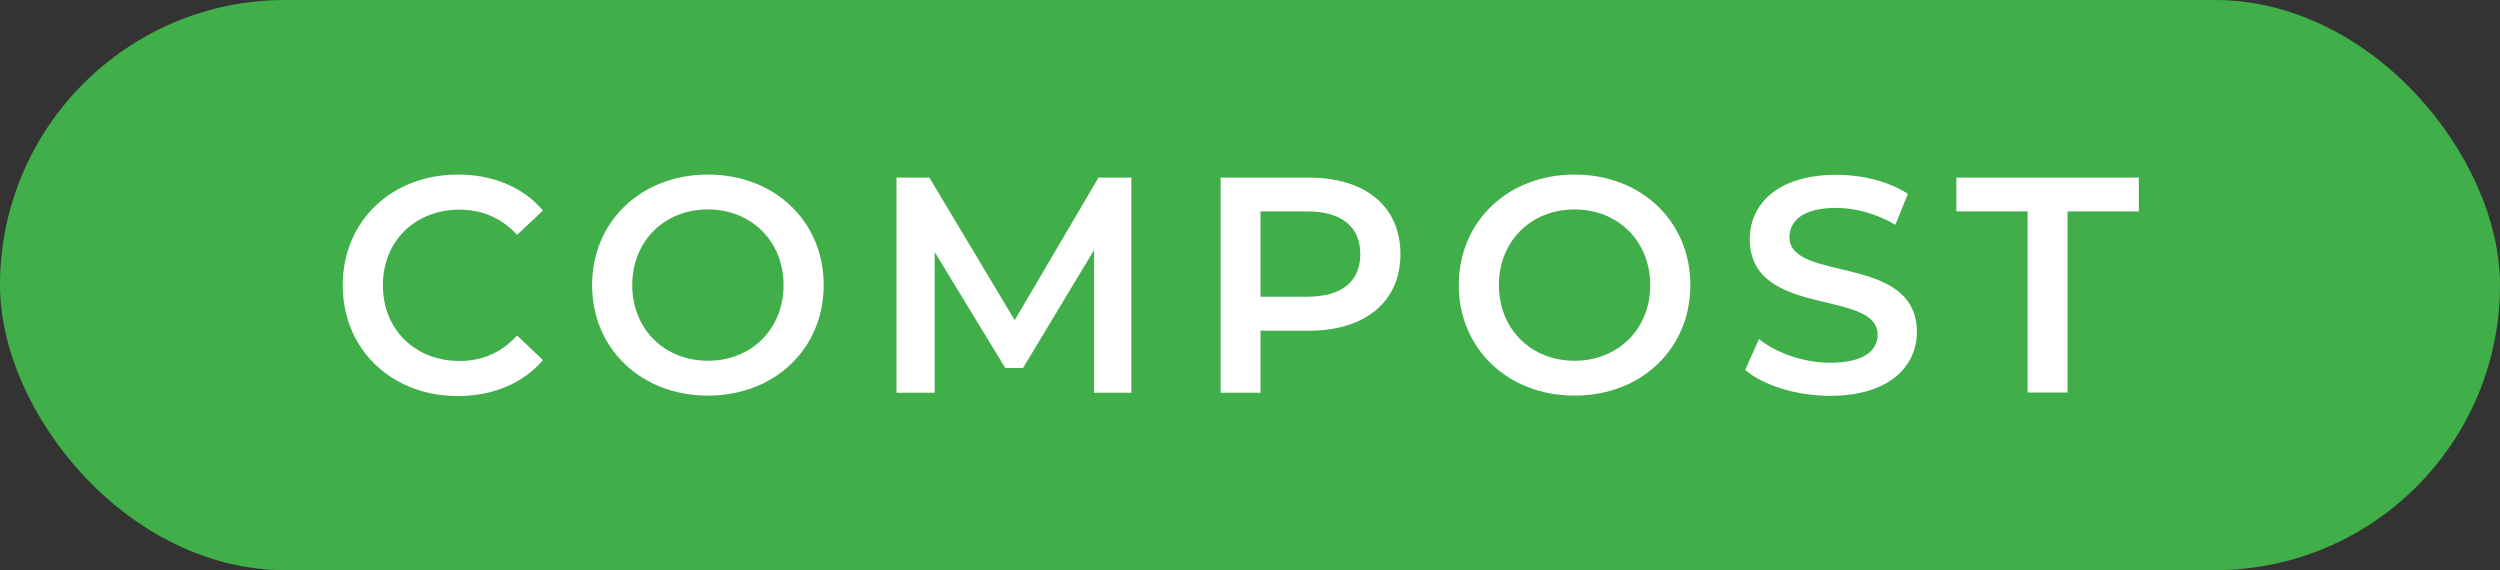
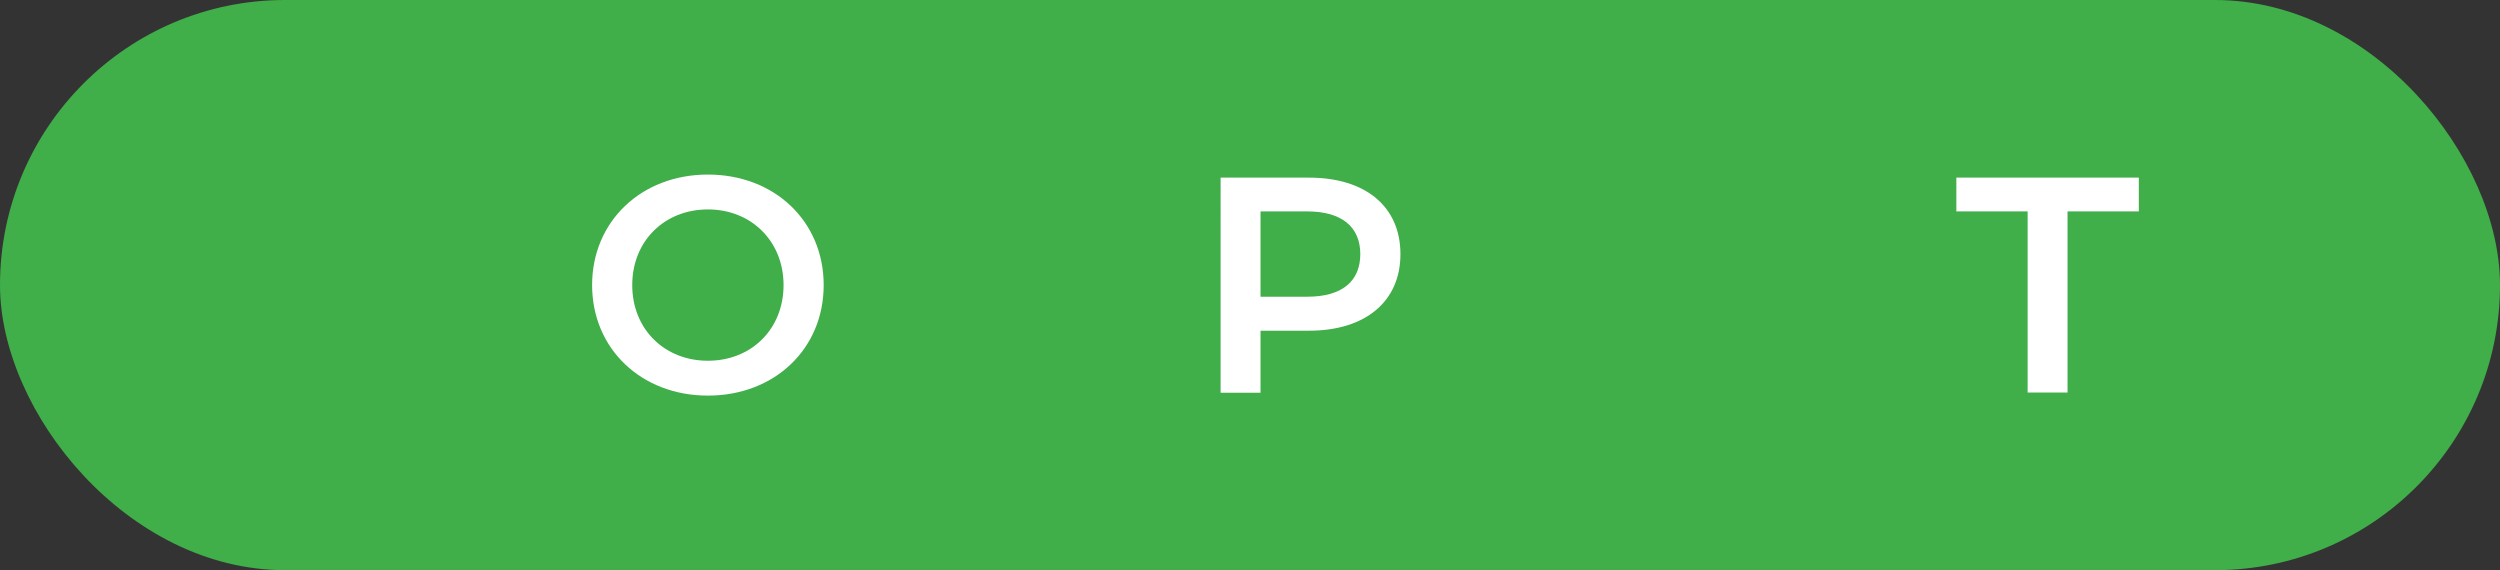
<svg xmlns="http://www.w3.org/2000/svg" viewBox="0 0 114 26">
  <rect x="0" y="0" width="114" height="26" fill="#333333" stroke="none" />
  <defs>
    <style>.d{fill:#fff;}.e{fill:#40ae49;}</style>
  </defs>
  <g id="a" />
  <g id="b">
    <g id="c">
      <g>
        <rect class="e" x="0" y="0" width="114" height="26" rx="13" ry="13" />
        <g>
-           <path class="d" d="M15.63,13c0-2.93,2.24-5.04,5.25-5.04,1.6,0,2.97,.57,3.88,1.64l-1.18,1.11c-.71-.77-1.6-1.15-2.62-1.15-2.03,0-3.5,1.43-3.5,3.45s1.47,3.45,3.5,3.45c1.02,0,1.91-.38,2.62-1.16l1.18,1.12c-.91,1.06-2.28,1.64-3.89,1.64-3,0-5.24-2.12-5.24-5.04Z" />
          <path class="d" d="M27,13c0-2.9,2.24-5.04,5.28-5.04s5.28,2.13,5.28,5.04-2.24,5.04-5.28,5.04-5.28-2.14-5.28-5.04Zm8.73,0c0-2-1.47-3.45-3.45-3.45s-3.45,1.44-3.45,3.45,1.47,3.45,3.45,3.45,3.45-1.44,3.45-3.45Z" />
-           <path class="d" d="M49.89,17.9v-6.5l-3.24,5.38h-.81l-3.22-5.29v6.42h-1.74V8.1h1.5l3.89,6.5,3.82-6.5h1.5v9.81h-1.71Z" />
          <path class="d" d="M63.86,11.59c0,2.16-1.6,3.49-4.17,3.49h-2.21v2.83h-1.82V8.1h4.03c2.58,0,4.17,1.32,4.17,3.49Zm-1.83,0c0-1.23-.83-1.95-2.42-1.95h-2.13v3.89h2.13c1.6,0,2.42-.71,2.42-1.95Z" />
-           <path class="d" d="M66.52,13c0-2.9,2.24-5.04,5.28-5.04s5.28,2.13,5.28,5.04-2.24,5.04-5.28,5.04-5.28-2.14-5.28-5.04Zm8.73,0c0-2-1.47-3.45-3.45-3.45s-3.45,1.44-3.45,3.45,1.47,3.45,3.45,3.45,3.45-1.44,3.45-3.45Z" />
-           <path class="d" d="M79.58,16.87l.63-1.41c.78,.63,2.03,1.08,3.24,1.08,1.53,0,2.17-.55,2.17-1.27,0-2.12-5.83-.73-5.83-4.37,0-1.58,1.26-2.93,3.95-2.93,1.18,0,2.41,.31,3.26,.87l-.57,1.41c-.88-.52-1.85-.77-2.7-.77-1.51,0-2.13,.59-2.13,1.33,0,2.09,5.81,.73,5.81,4.33,0,1.57-1.27,2.91-3.96,2.91-1.53,0-3.05-.48-3.87-1.18Z" />
          <path class="d" d="M92.46,9.64h-3.25v-1.54h8.32v1.54h-3.25v8.26h-1.82V9.64Z" />
        </g>
      </g>
    </g>
  </g>
</svg>